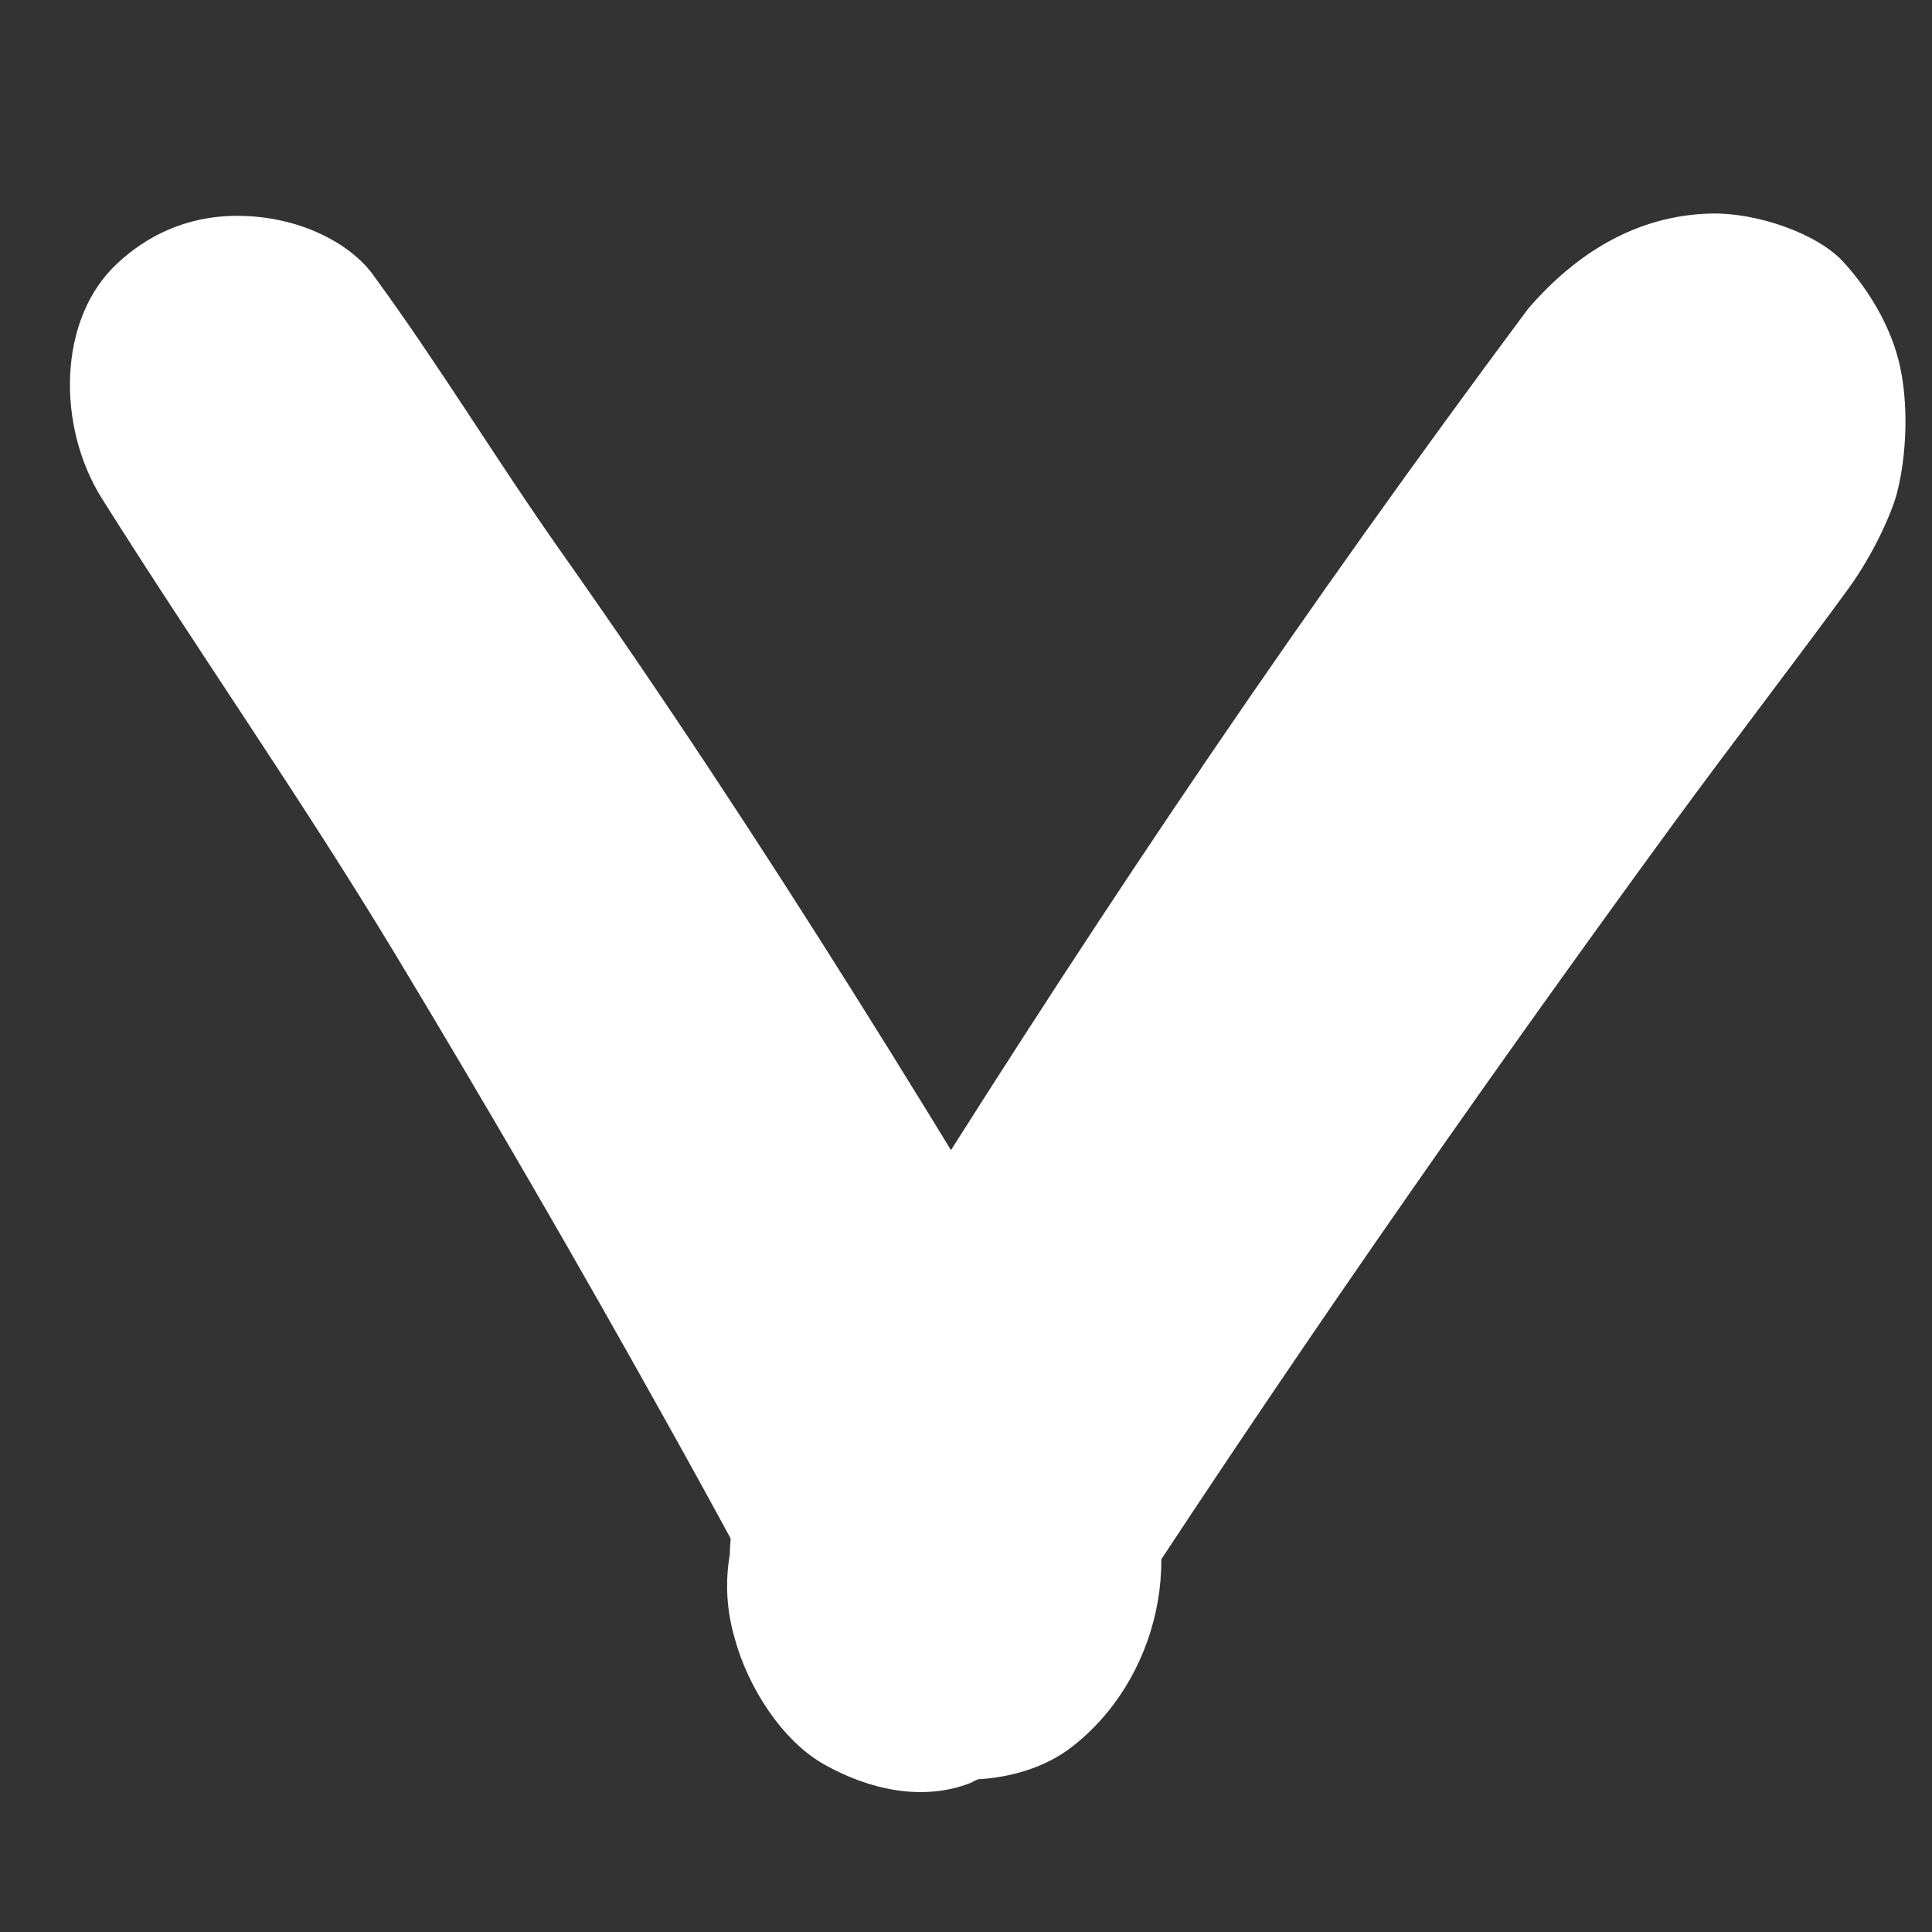
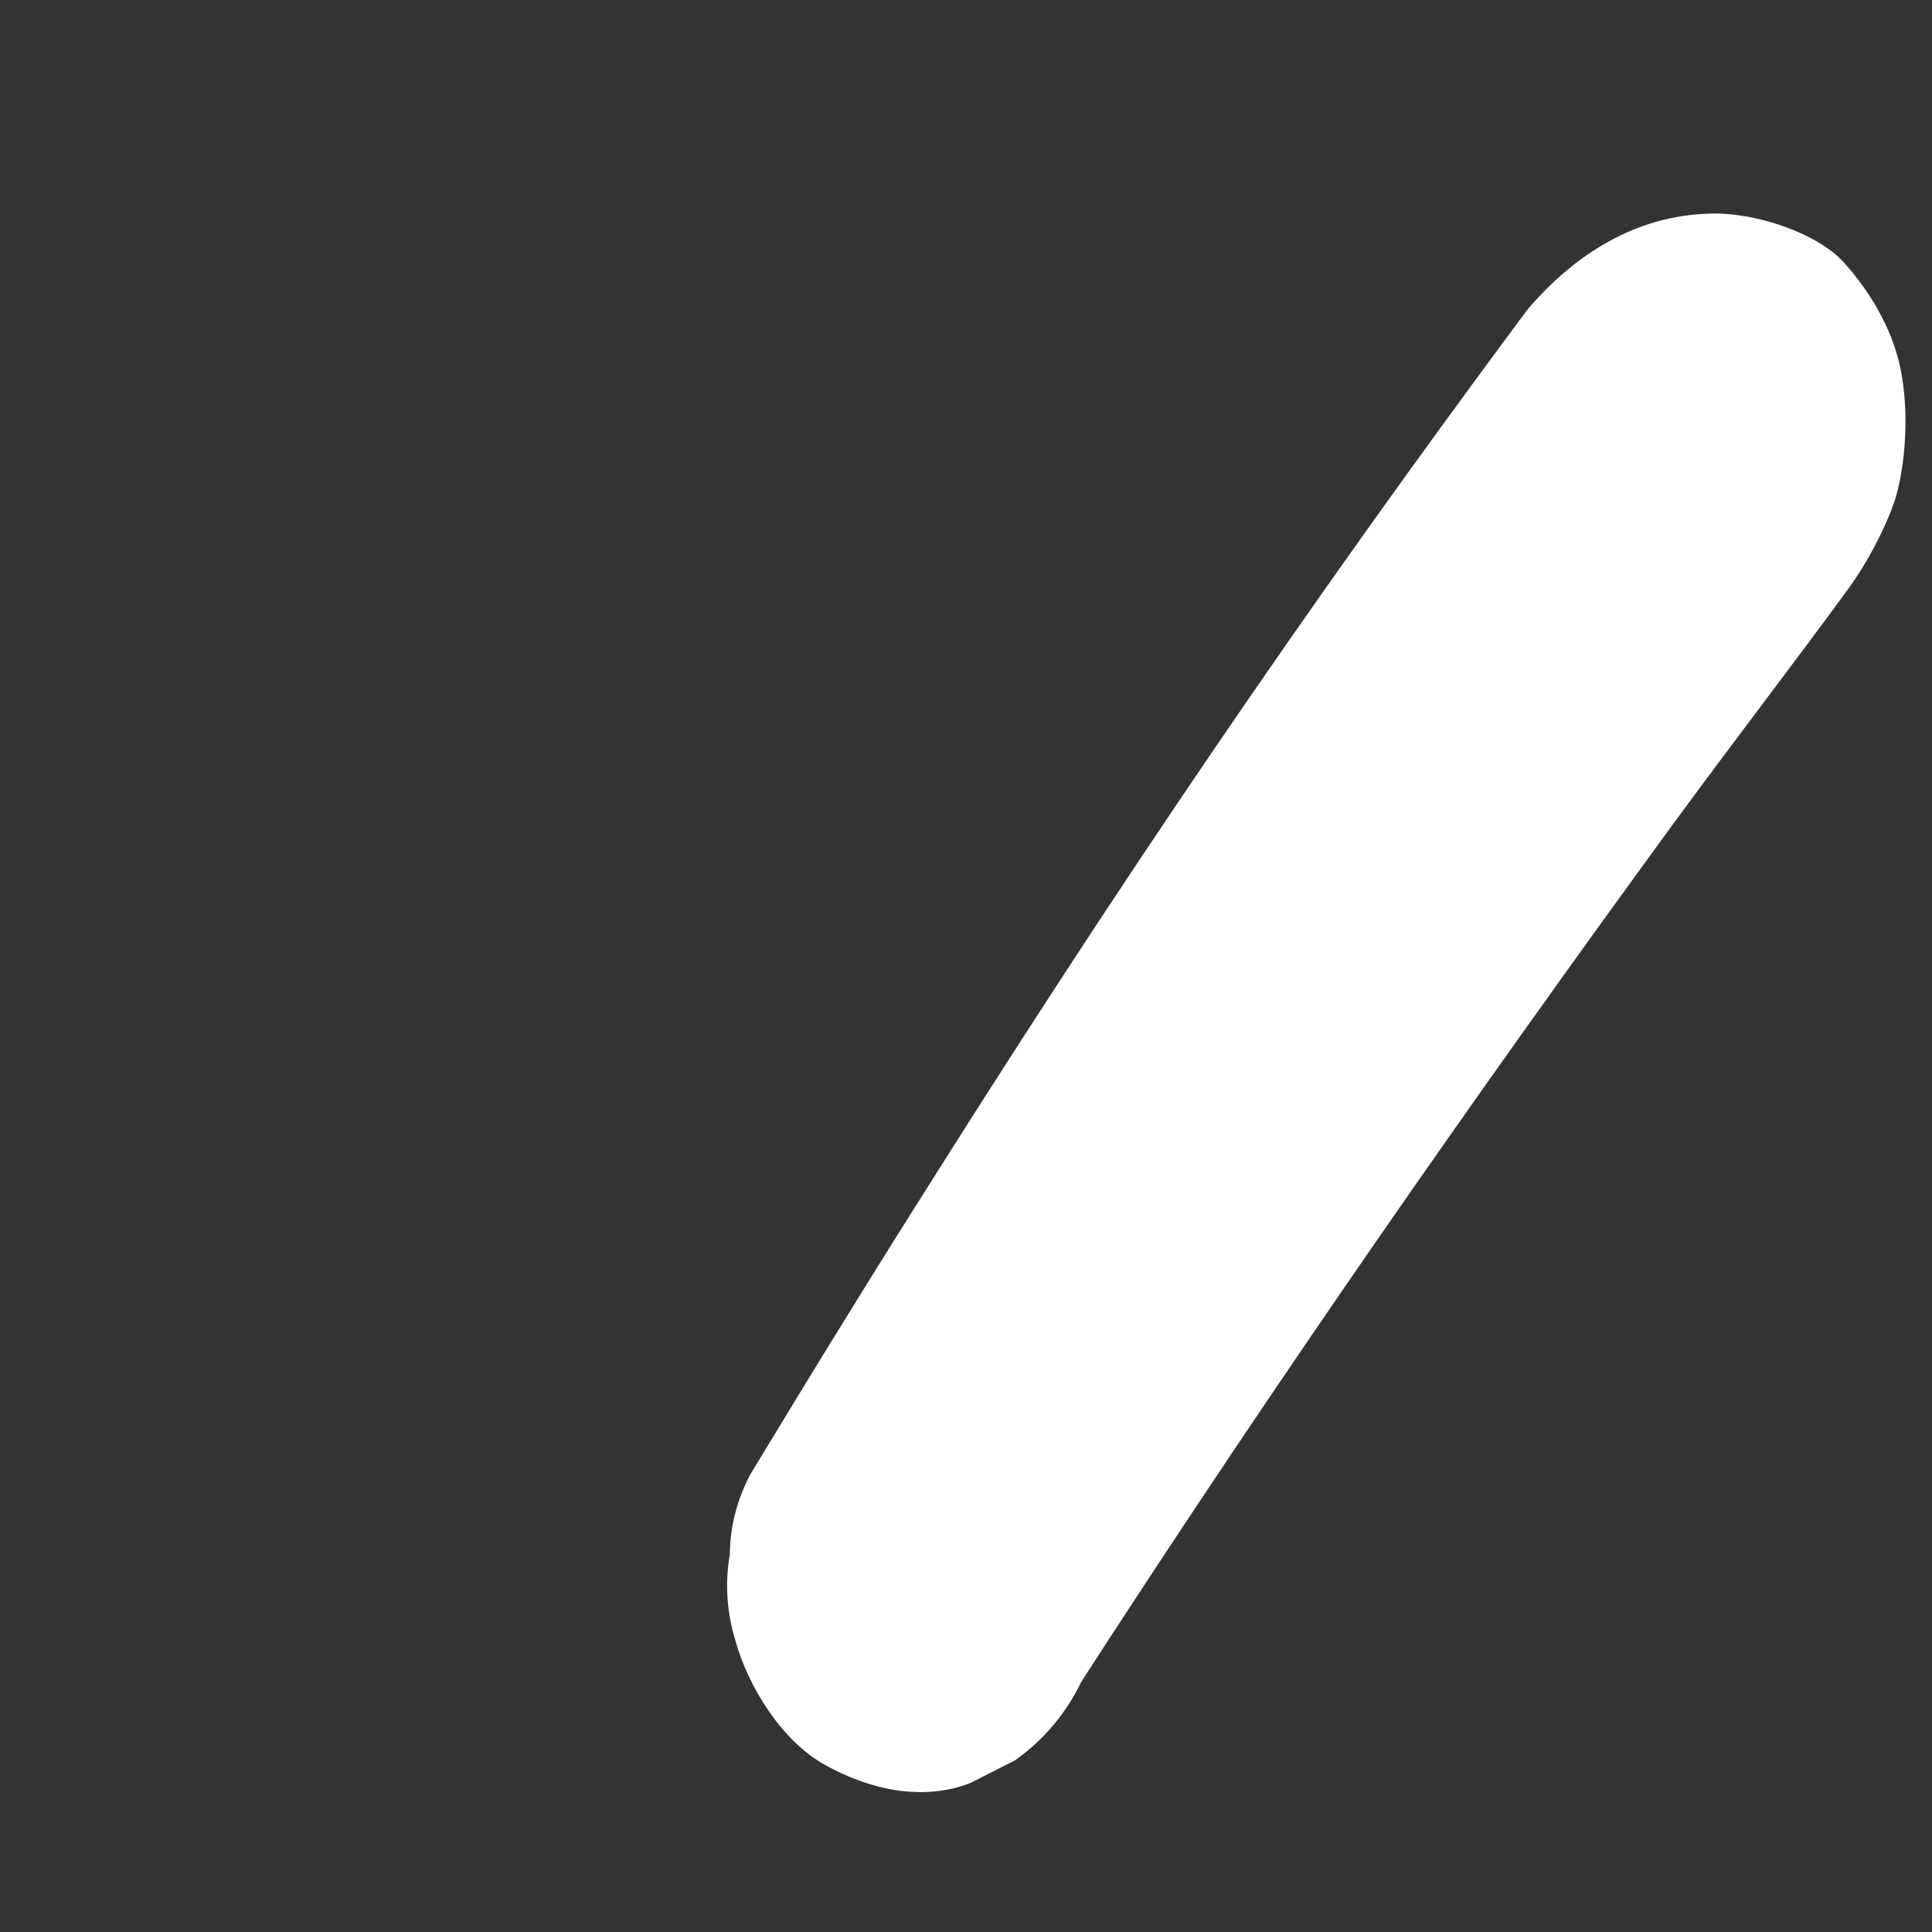
<svg xmlns="http://www.w3.org/2000/svg" x="0px" y="0px" viewBox="0 0 512 512" style="enable-background:new 0 0 512 512;" xml:space="preserve">
  <rect x="0" y="0" width="512" height="512" fill="#333333" stroke="none" />
  <style type="text/css">
	.st0{fill:#FFFFFF;}
</style>
  <g>
    <g>
-       <path class="st0" d="M27,132.1c25.1,39.9,53.4,80.4,77.7,120.7c24.2,40.1,47.7,80.6,70.5,121.5c13,23.2,25.7,46.6,38,70.2    c6.1,11.7,18.4,22,31.2,25.5c12.5,3.5,28.7,1.2,39.2-6.7c23.4-17.7,31.7-52.8,16.4-78.7c-48-80.9-97.1-161.6-151.4-238.5    c-17.4-24.7-32.1-49.2-49.9-73.5c-5.9-8-19.3-15.4-35.8-15.4c-14.1,0-24.5,5.8-31.7,12.5C15.2,84.4,15,113,27,132.1L27,132.1z" />
-     </g>
+       </g>
  </g>
  <g>
    <g>
      <path class="st0" d="M489.7,156.2c7.3-10,11.8-21,12.9-25.1c2-7.3,3.7-21.2,0.9-34.1c-2.2-10.1-8.1-20.1-15.1-27.7    c-6.6-7.2-22.6-13.1-35.4-12.7c-19.2,0.6-35.2,10.3-48.1,25.3C345,162.4,295.2,236,241.6,321.3c-14.5,23-28.7,46.2-42.8,69.5    c-3.5,6.7-5.3,13.7-5.4,21.2c-1.3,7.6-0.8,15.1,1.4,22.5c3.4,12.4,12.3,26.8,23.8,33.2c11.6,6.5,25.8,9.8,38.6,4.8    c3.9-2,7.9-4,11.8-6c7.6-5.4,13.5-12.4,17.5-20.7l0,0c3.1-4.8,6.2-9.7,9.4-14.5c-2.5,3.9-5,7.8-7.6,11.7    c49.4-76.3,101.4-151.1,155-224.5C458.6,197.6,478.3,171.9,489.7,156.2z" />
    </g>
  </g>
</svg>